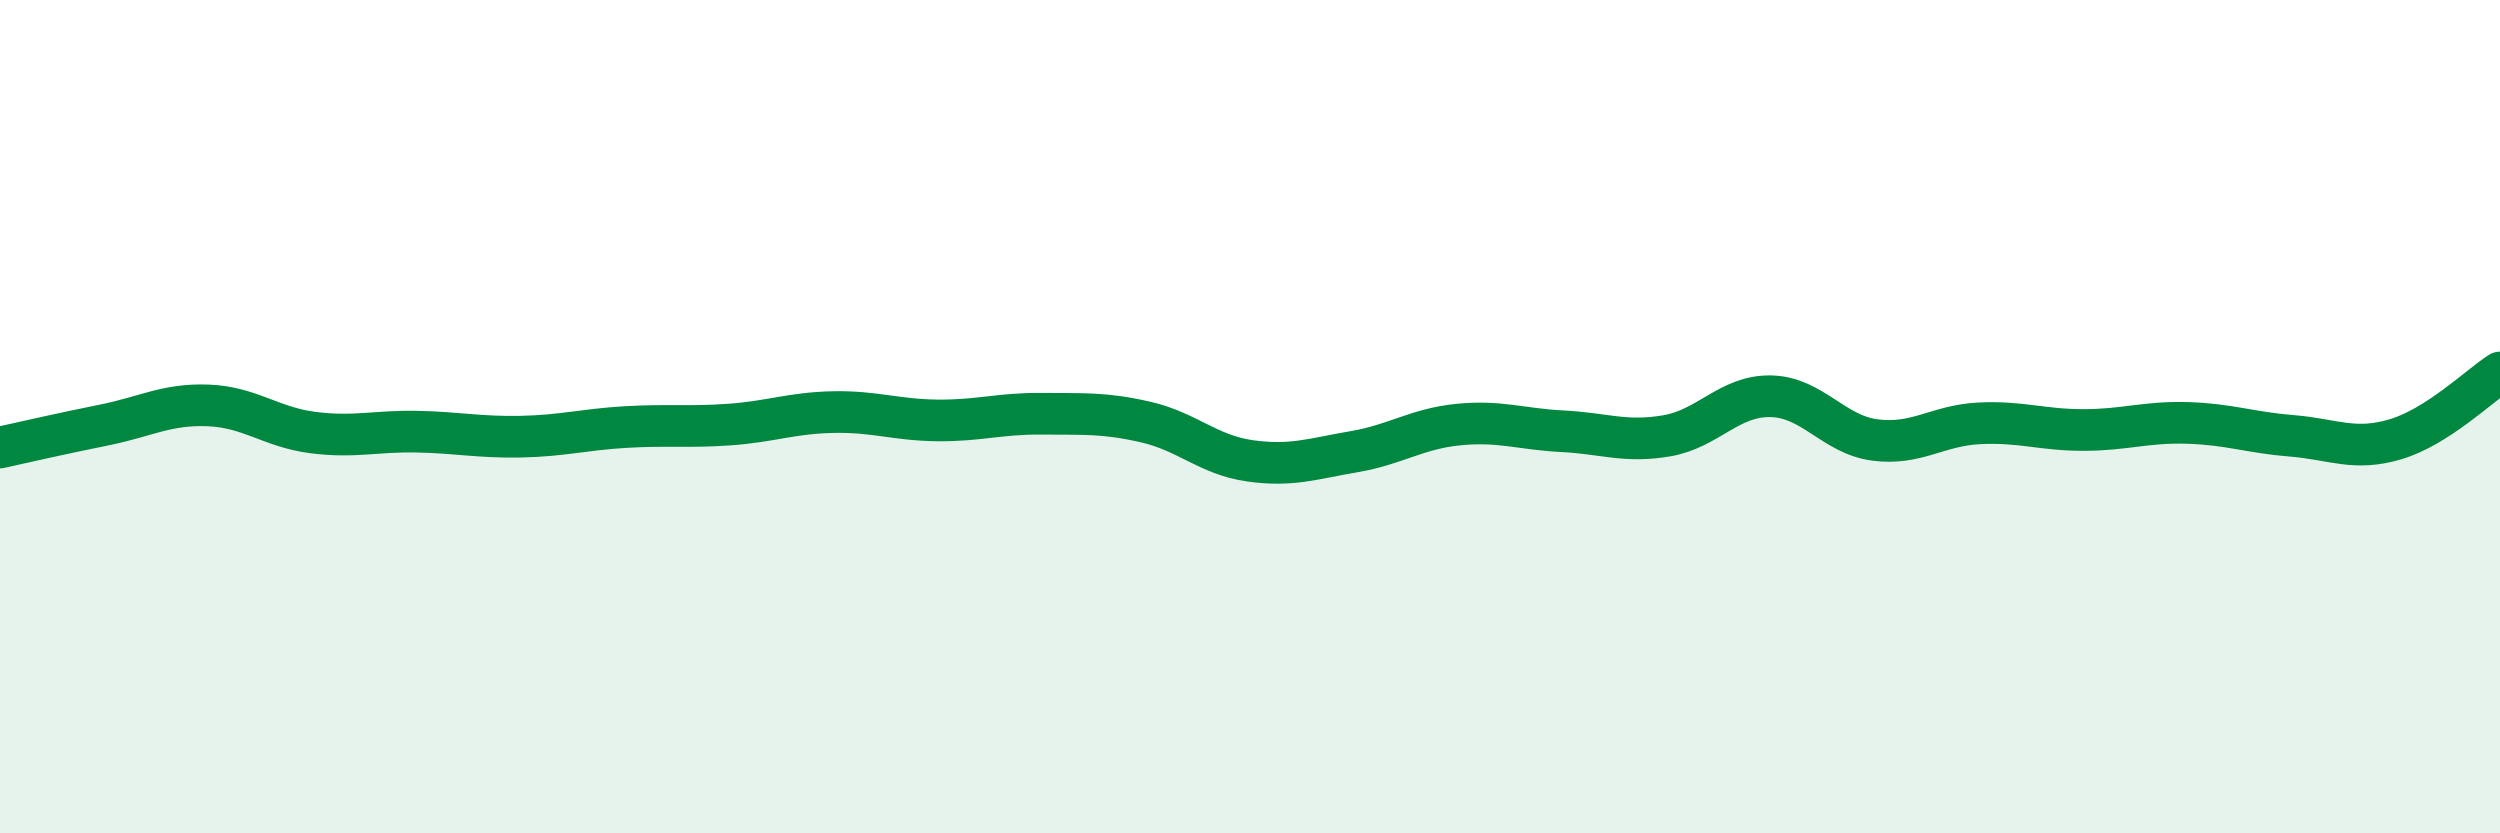
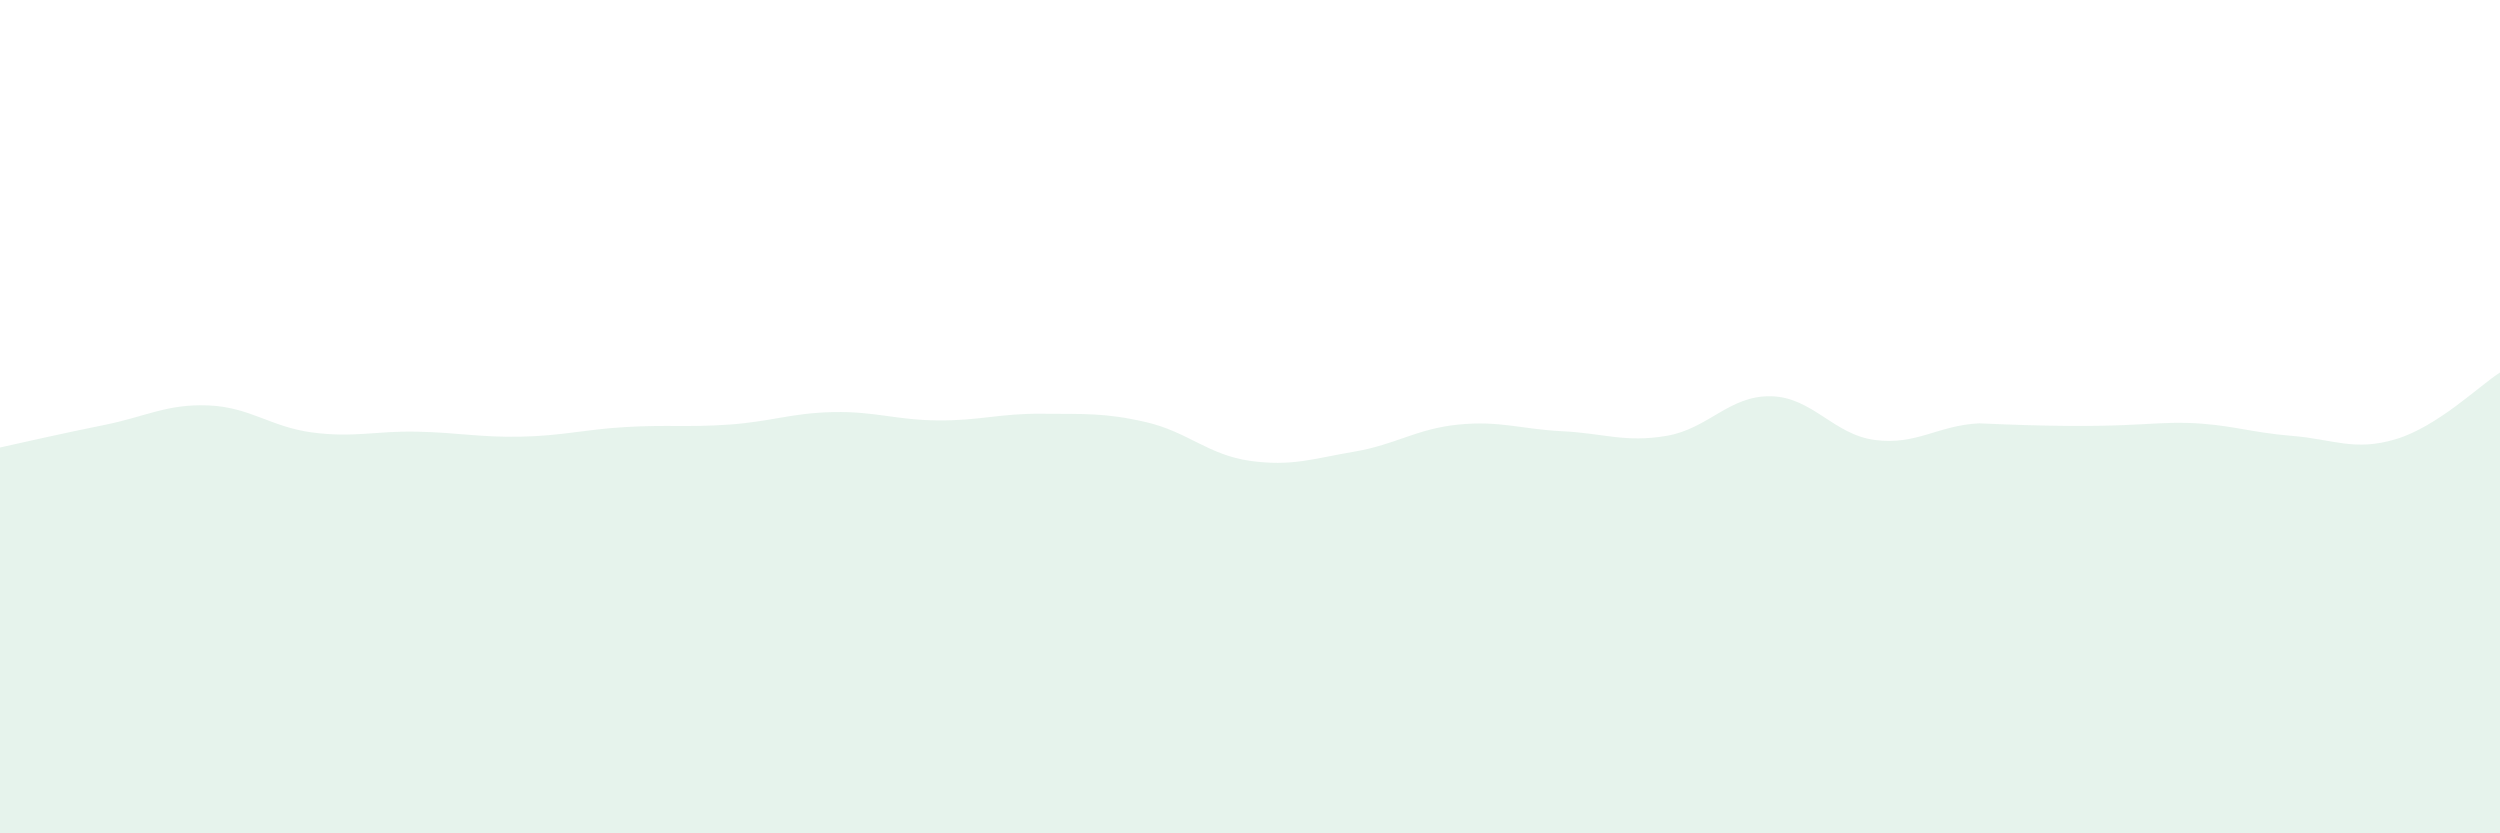
<svg xmlns="http://www.w3.org/2000/svg" width="60" height="20" viewBox="0 0 60 20">
-   <path d="M 0,10.74 C 0.5,10.63 1.5,10.4 2.5,10.2 C 3.5,10 4,9.69 5,9.73 C 6,9.77 6.5,10.25 7.5,10.38 C 8.5,10.51 9,10.34 10,10.36 C 11,10.38 11.5,10.5 12.5,10.48 C 13.5,10.46 14,10.31 15,10.25 C 16,10.19 16.5,10.26 17.5,10.19 C 18.5,10.12 19,9.91 20,9.89 C 21,9.87 21.5,10.08 22.5,10.09 C 23.5,10.1 24,9.92 25,9.93 C 26,9.94 26.5,9.9 27.5,10.13 C 28.5,10.36 29,10.92 30,11.06 C 31,11.2 31.5,11.01 32.5,10.84 C 33.5,10.67 34,10.29 35,10.19 C 36,10.09 36.5,10.3 37.5,10.35 C 38.5,10.4 39,10.63 40,10.46 C 41,10.29 41.5,9.49 42.5,9.51 C 43.5,9.53 44,10.43 45,10.56 C 46,10.69 46.5,10.21 47.5,10.16 C 48.5,10.11 49,10.32 50,10.32 C 51,10.32 51.5,10.12 52.5,10.15 C 53.5,10.18 54,10.38 55,10.46 C 56,10.54 56.5,10.84 57.5,10.54 C 58.5,10.24 59.5,9.26 60,8.94L60 20L0 20Z" fill="#008740" opacity="0.1" stroke-linecap="round" stroke-linejoin="round" />
-   <path d="M 0,10.74 C 0.5,10.63 1.5,10.4 2.5,10.2 C 3.5,10 4,9.69 5,9.73 C 6,9.77 6.5,10.25 7.5,10.38 C 8.5,10.51 9,10.34 10,10.36 C 11,10.38 11.5,10.5 12.5,10.48 C 13.5,10.46 14,10.31 15,10.25 C 16,10.19 16.5,10.26 17.5,10.19 C 18.5,10.12 19,9.91 20,9.89 C 21,9.87 21.5,10.08 22.5,10.09 C 23.5,10.1 24,9.92 25,9.93 C 26,9.94 26.5,9.9 27.5,10.13 C 28.5,10.36 29,10.92 30,11.06 C 31,11.2 31.5,11.01 32.5,10.84 C 33.5,10.67 34,10.29 35,10.19 C 36,10.09 36.5,10.3 37.5,10.35 C 38.5,10.4 39,10.63 40,10.46 C 41,10.29 41.5,9.49 42.5,9.51 C 43.5,9.53 44,10.43 45,10.56 C 46,10.69 46.5,10.21 47.5,10.16 C 48.5,10.11 49,10.32 50,10.32 C 51,10.32 51.5,10.12 52.5,10.15 C 53.5,10.18 54,10.38 55,10.46 C 56,10.54 56.5,10.84 57.5,10.54 C 58.5,10.24 59.5,9.26 60,8.94" stroke="#008740" stroke-width="1" fill="none" stroke-linecap="round" stroke-linejoin="round" />
+   <path d="M 0,10.74 C 0.5,10.63 1.5,10.4 2.5,10.2 C 3.5,10 4,9.69 5,9.73 C 6,9.77 6.5,10.25 7.5,10.38 C 8.5,10.51 9,10.34 10,10.36 C 11,10.38 11.5,10.5 12.5,10.48 C 13.5,10.46 14,10.31 15,10.25 C 16,10.19 16.5,10.26 17.5,10.19 C 18.5,10.12 19,9.91 20,9.89 C 21,9.87 21.5,10.08 22.5,10.09 C 23.5,10.1 24,9.92 25,9.93 C 26,9.94 26.5,9.9 27.5,10.13 C 28.5,10.36 29,10.92 30,11.06 C 31,11.2 31.5,11.01 32.5,10.84 C 33.5,10.67 34,10.29 35,10.19 C 36,10.09 36.5,10.3 37.5,10.35 C 38.5,10.4 39,10.63 40,10.46 C 41,10.29 41.5,9.49 42.5,9.51 C 43.5,9.53 44,10.43 45,10.56 C 46,10.69 46.5,10.21 47.5,10.16 C 51,10.32 51.5,10.12 52.5,10.15 C 53.5,10.18 54,10.38 55,10.46 C 56,10.54 56.5,10.84 57.5,10.54 C 58.5,10.24 59.5,9.26 60,8.94L60 20L0 20Z" fill="#008740" opacity="0.1" stroke-linecap="round" stroke-linejoin="round" />
</svg>